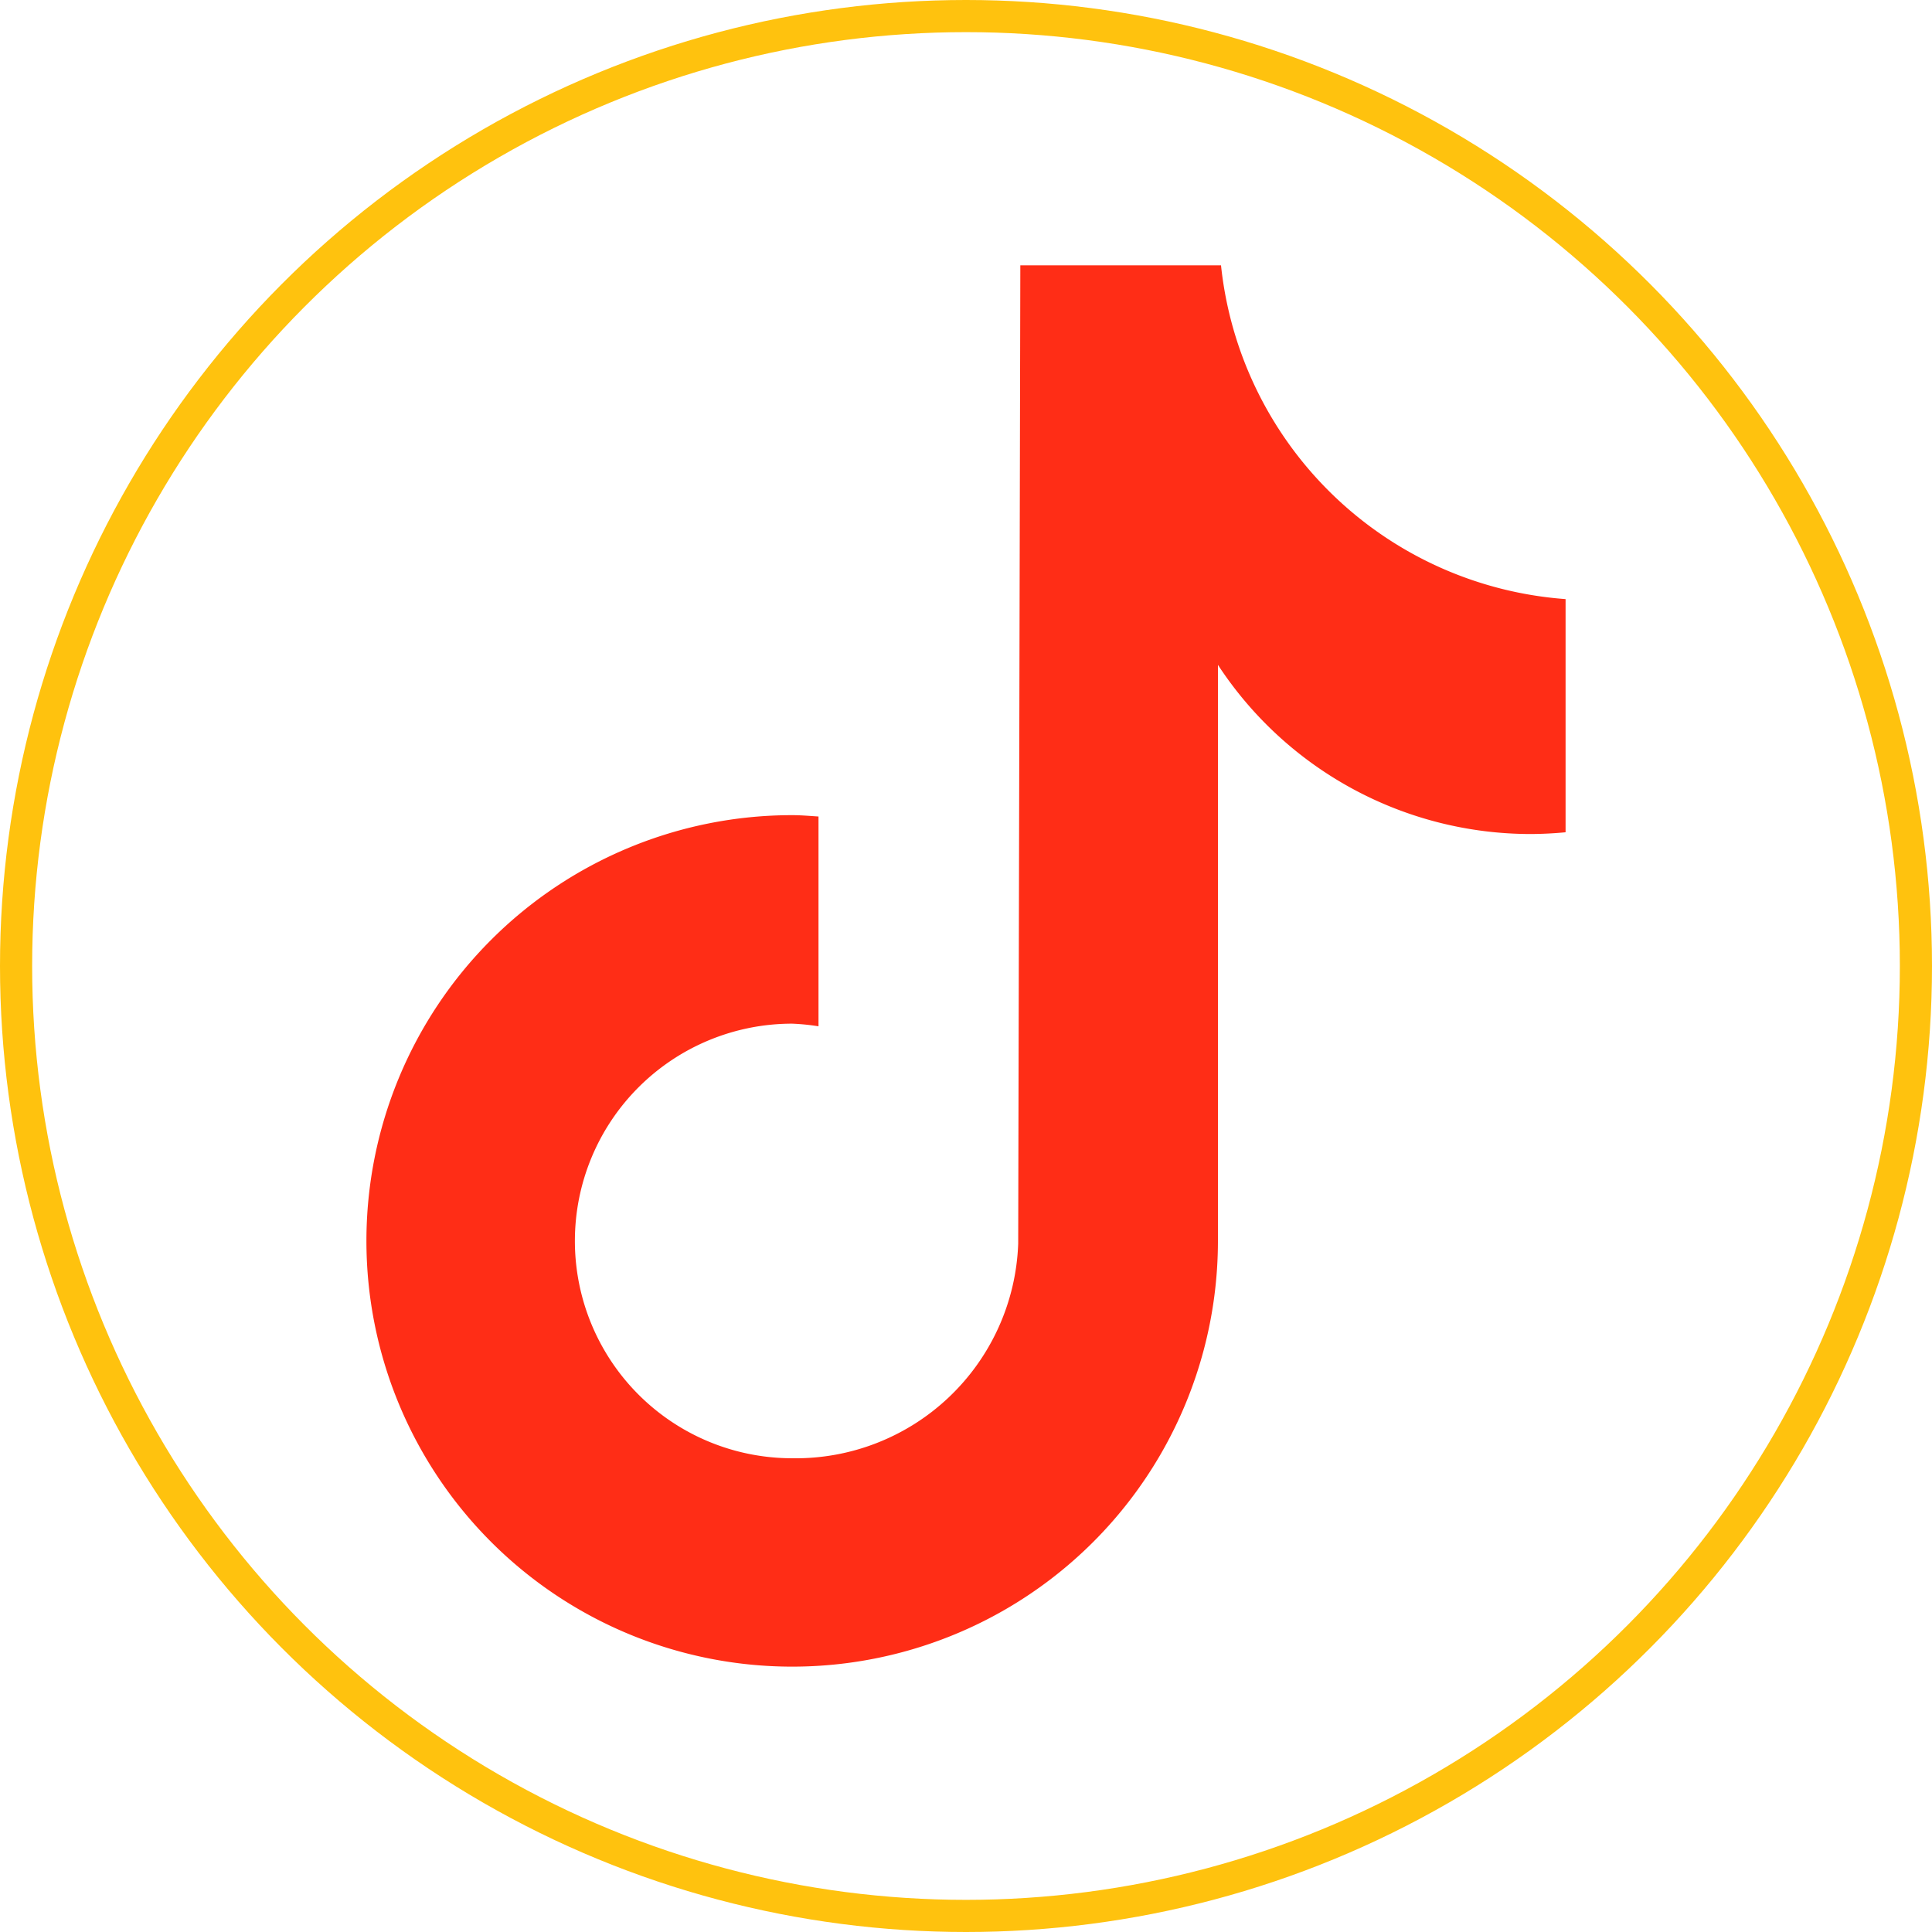
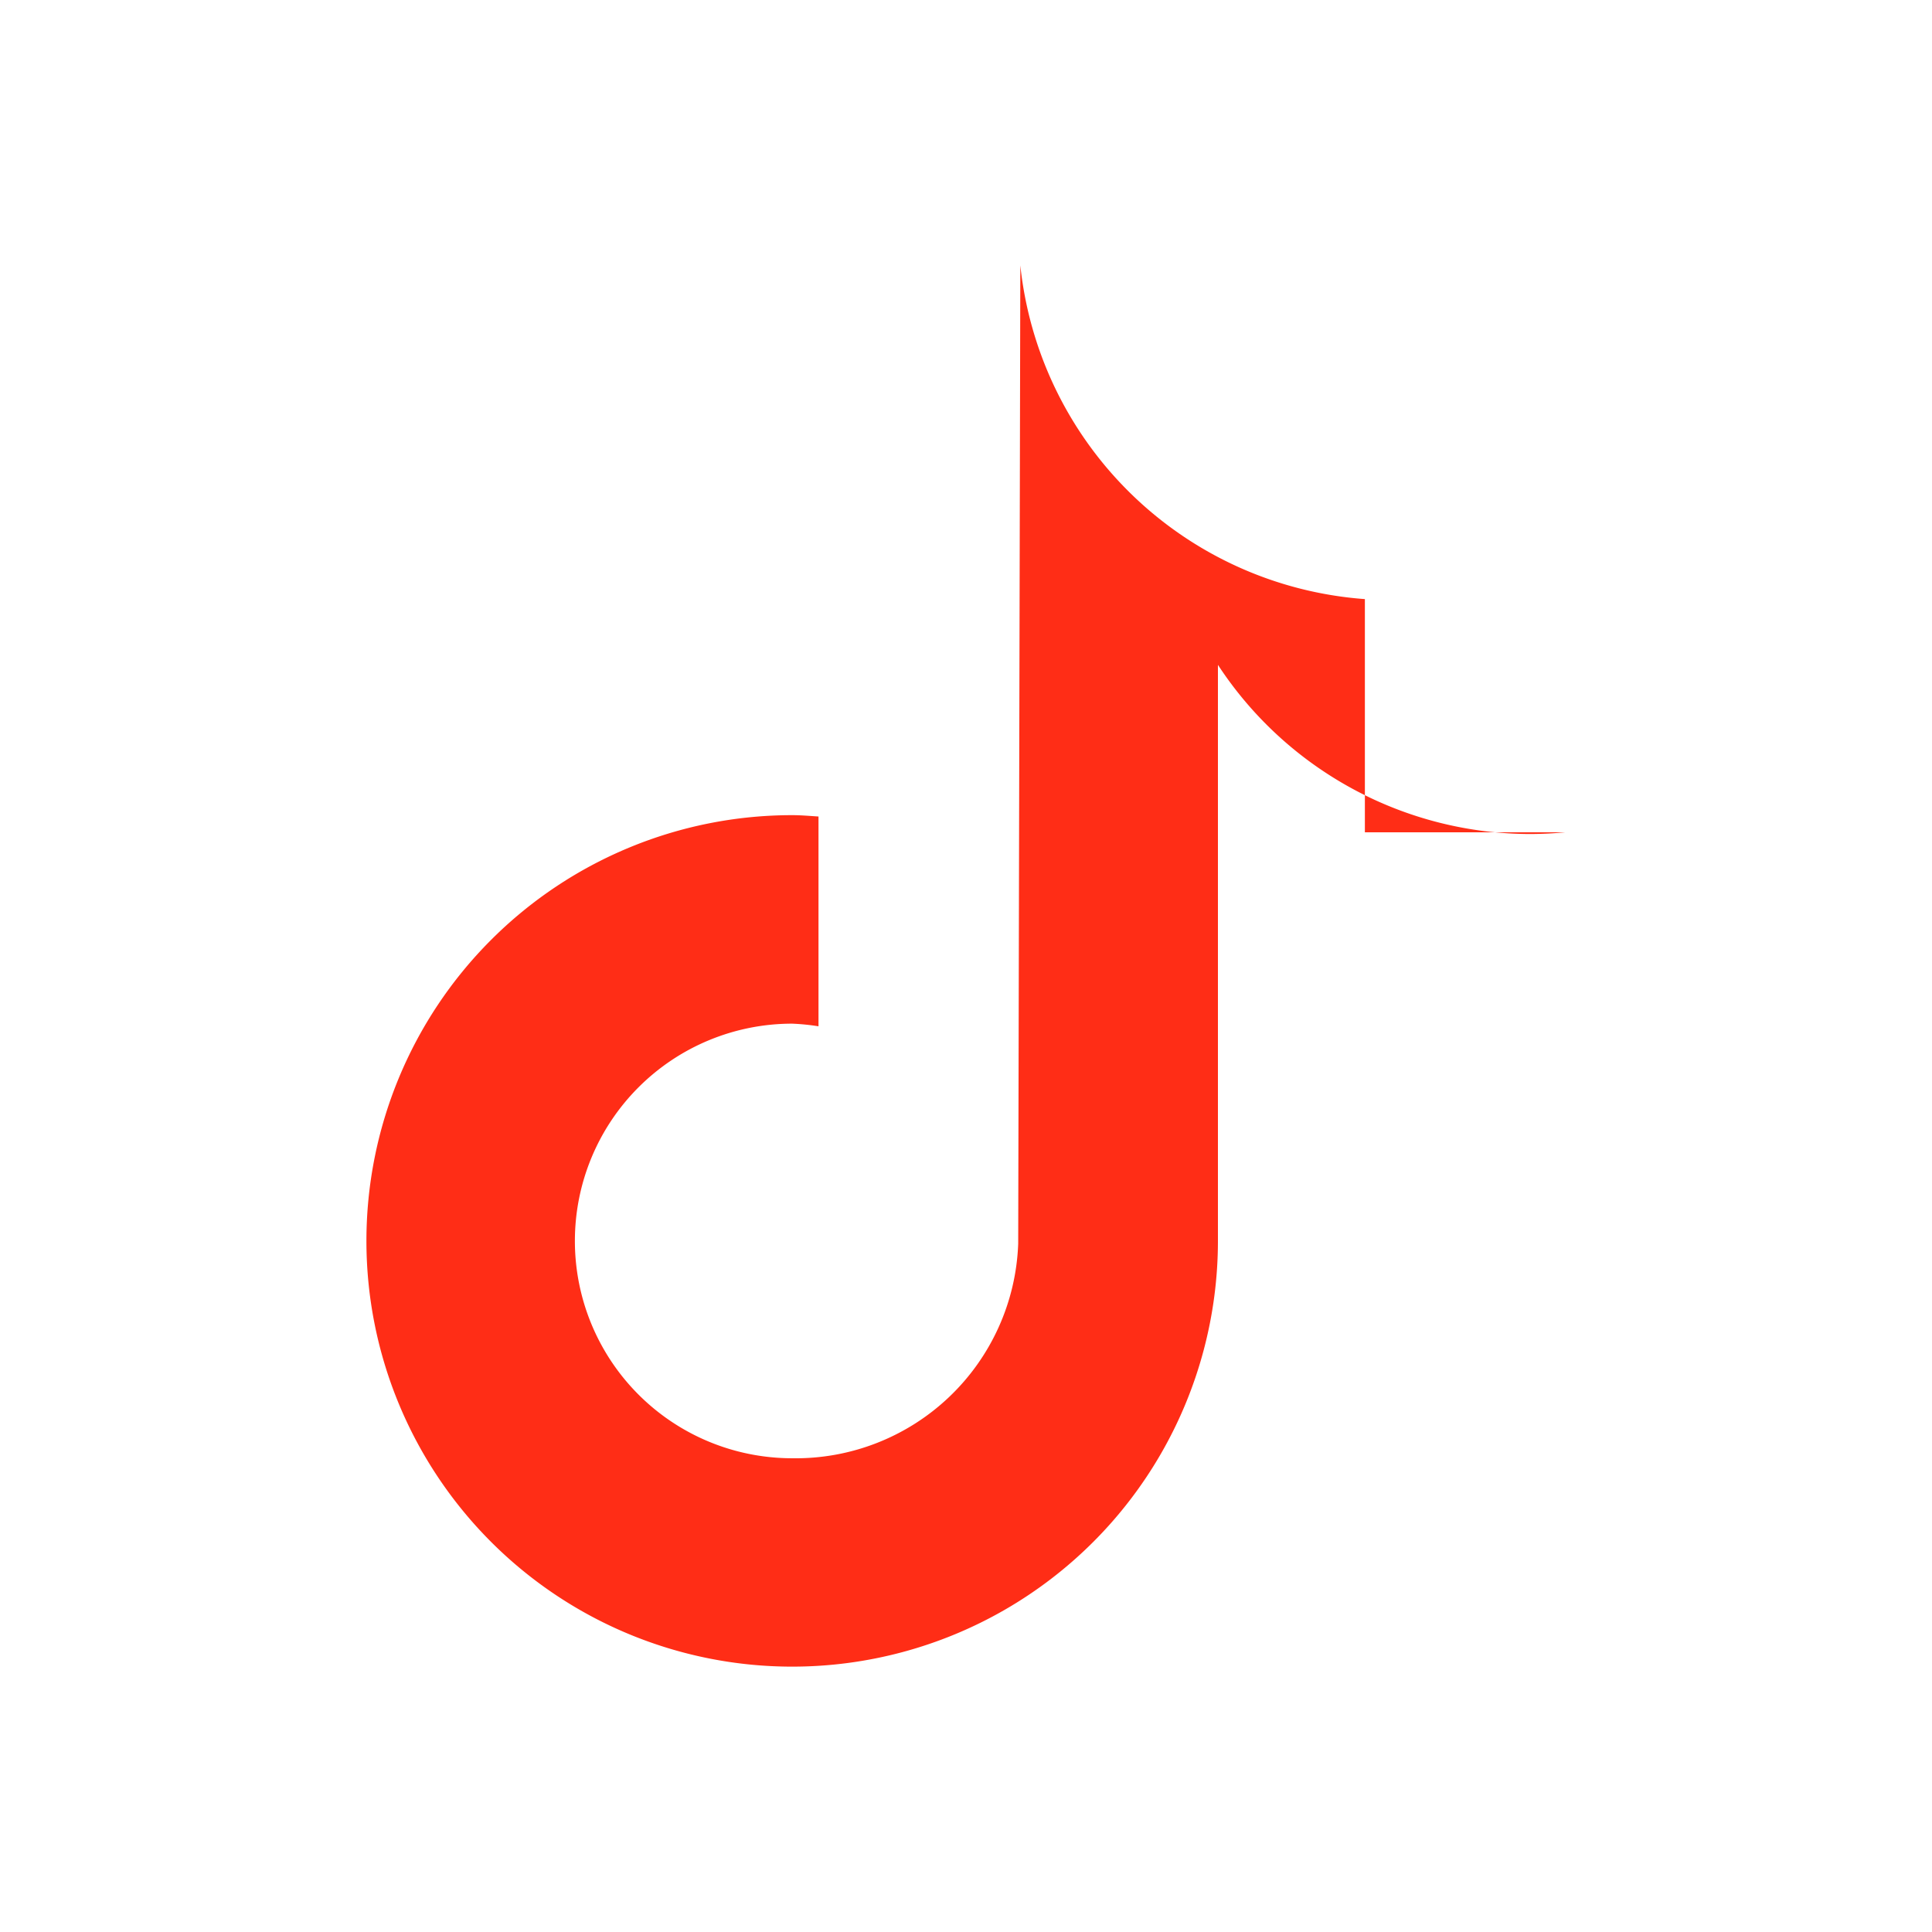
<svg xmlns="http://www.w3.org/2000/svg" width="60.108" height="60.108" viewBox="0 0 60.108 60.108">
  <g id="Tiktok_icon" data-name="Tiktok icon" transform="translate(-531.168 2537.901)">
-     <path id="Path_60" data-name="Path 60" d="M579.87-2512.007c-.356.034-.714.052-1.072.054a11.635,11.635,0,0,1-9.738-5.263v17.922a13.245,13.245,0,0,1-13.246,13.245,13.246,13.246,0,0,1-13.246-13.245,13.246,13.246,0,0,1,13.246-13.246h0c.277,0,.547.025.819.042v6.527a6.929,6.929,0,0,0-.819-.082,6.76,6.76,0,0,0-6.76,6.76,6.76,6.76,0,0,0,6.76,6.761,6.926,6.926,0,0,0,7.032-6.677l.066-30.437h6.244a11.631,11.631,0,0,0,10.72,10.384v7.255" fill="#ff2d16" />
-     <circle id="Ellipse_5" data-name="Ellipse 5" cx="29.554" cy="29.554" r="29.554" transform="translate(531.668 -2537.401)" fill="none" stroke="#ffc20e" stroke-width="1" />
+     <path id="Path_60" data-name="Path 60" d="M579.87-2512.007c-.356.034-.714.052-1.072.054a11.635,11.635,0,0,1-9.738-5.263v17.922a13.245,13.245,0,0,1-13.246,13.245,13.246,13.246,0,0,1-13.246-13.245,13.246,13.246,0,0,1,13.246-13.246h0c.277,0,.547.025.819.042v6.527a6.929,6.929,0,0,0-.819-.082,6.76,6.76,0,0,0-6.76,6.76,6.76,6.76,0,0,0,6.76,6.761,6.926,6.926,0,0,0,7.032-6.677l.066-30.437a11.631,11.631,0,0,0,10.72,10.384v7.255" fill="#ff2d16" />
  </g>
</svg>